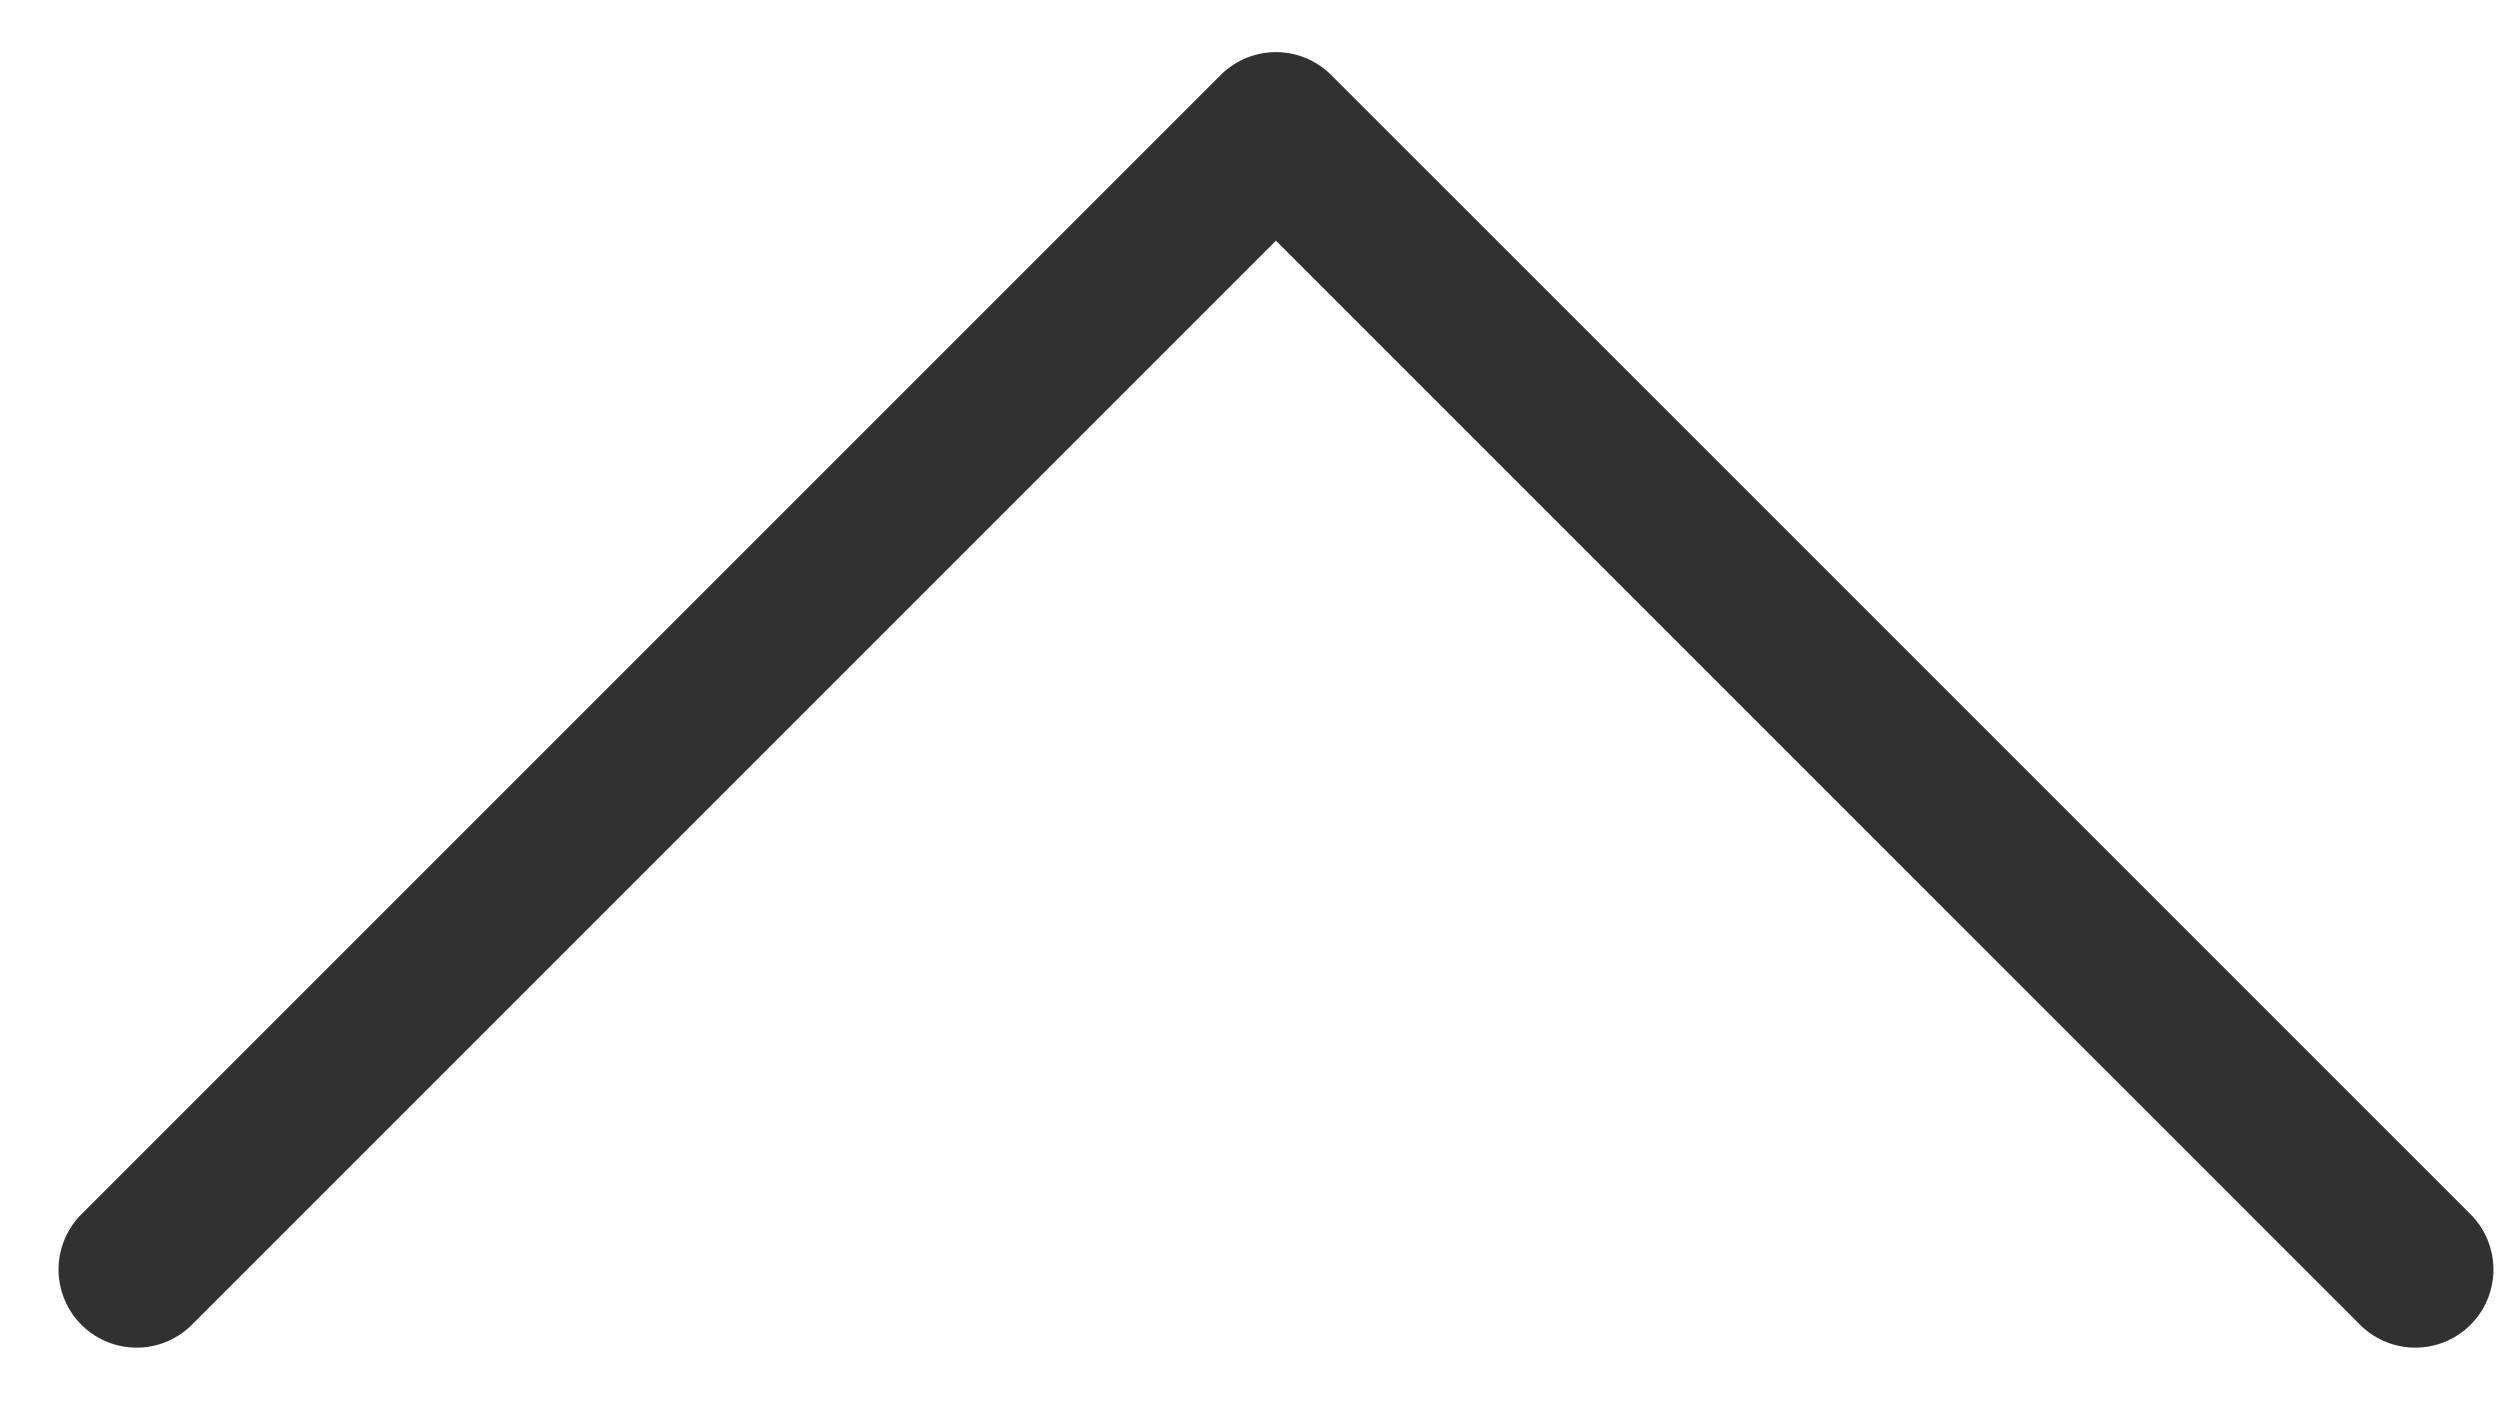
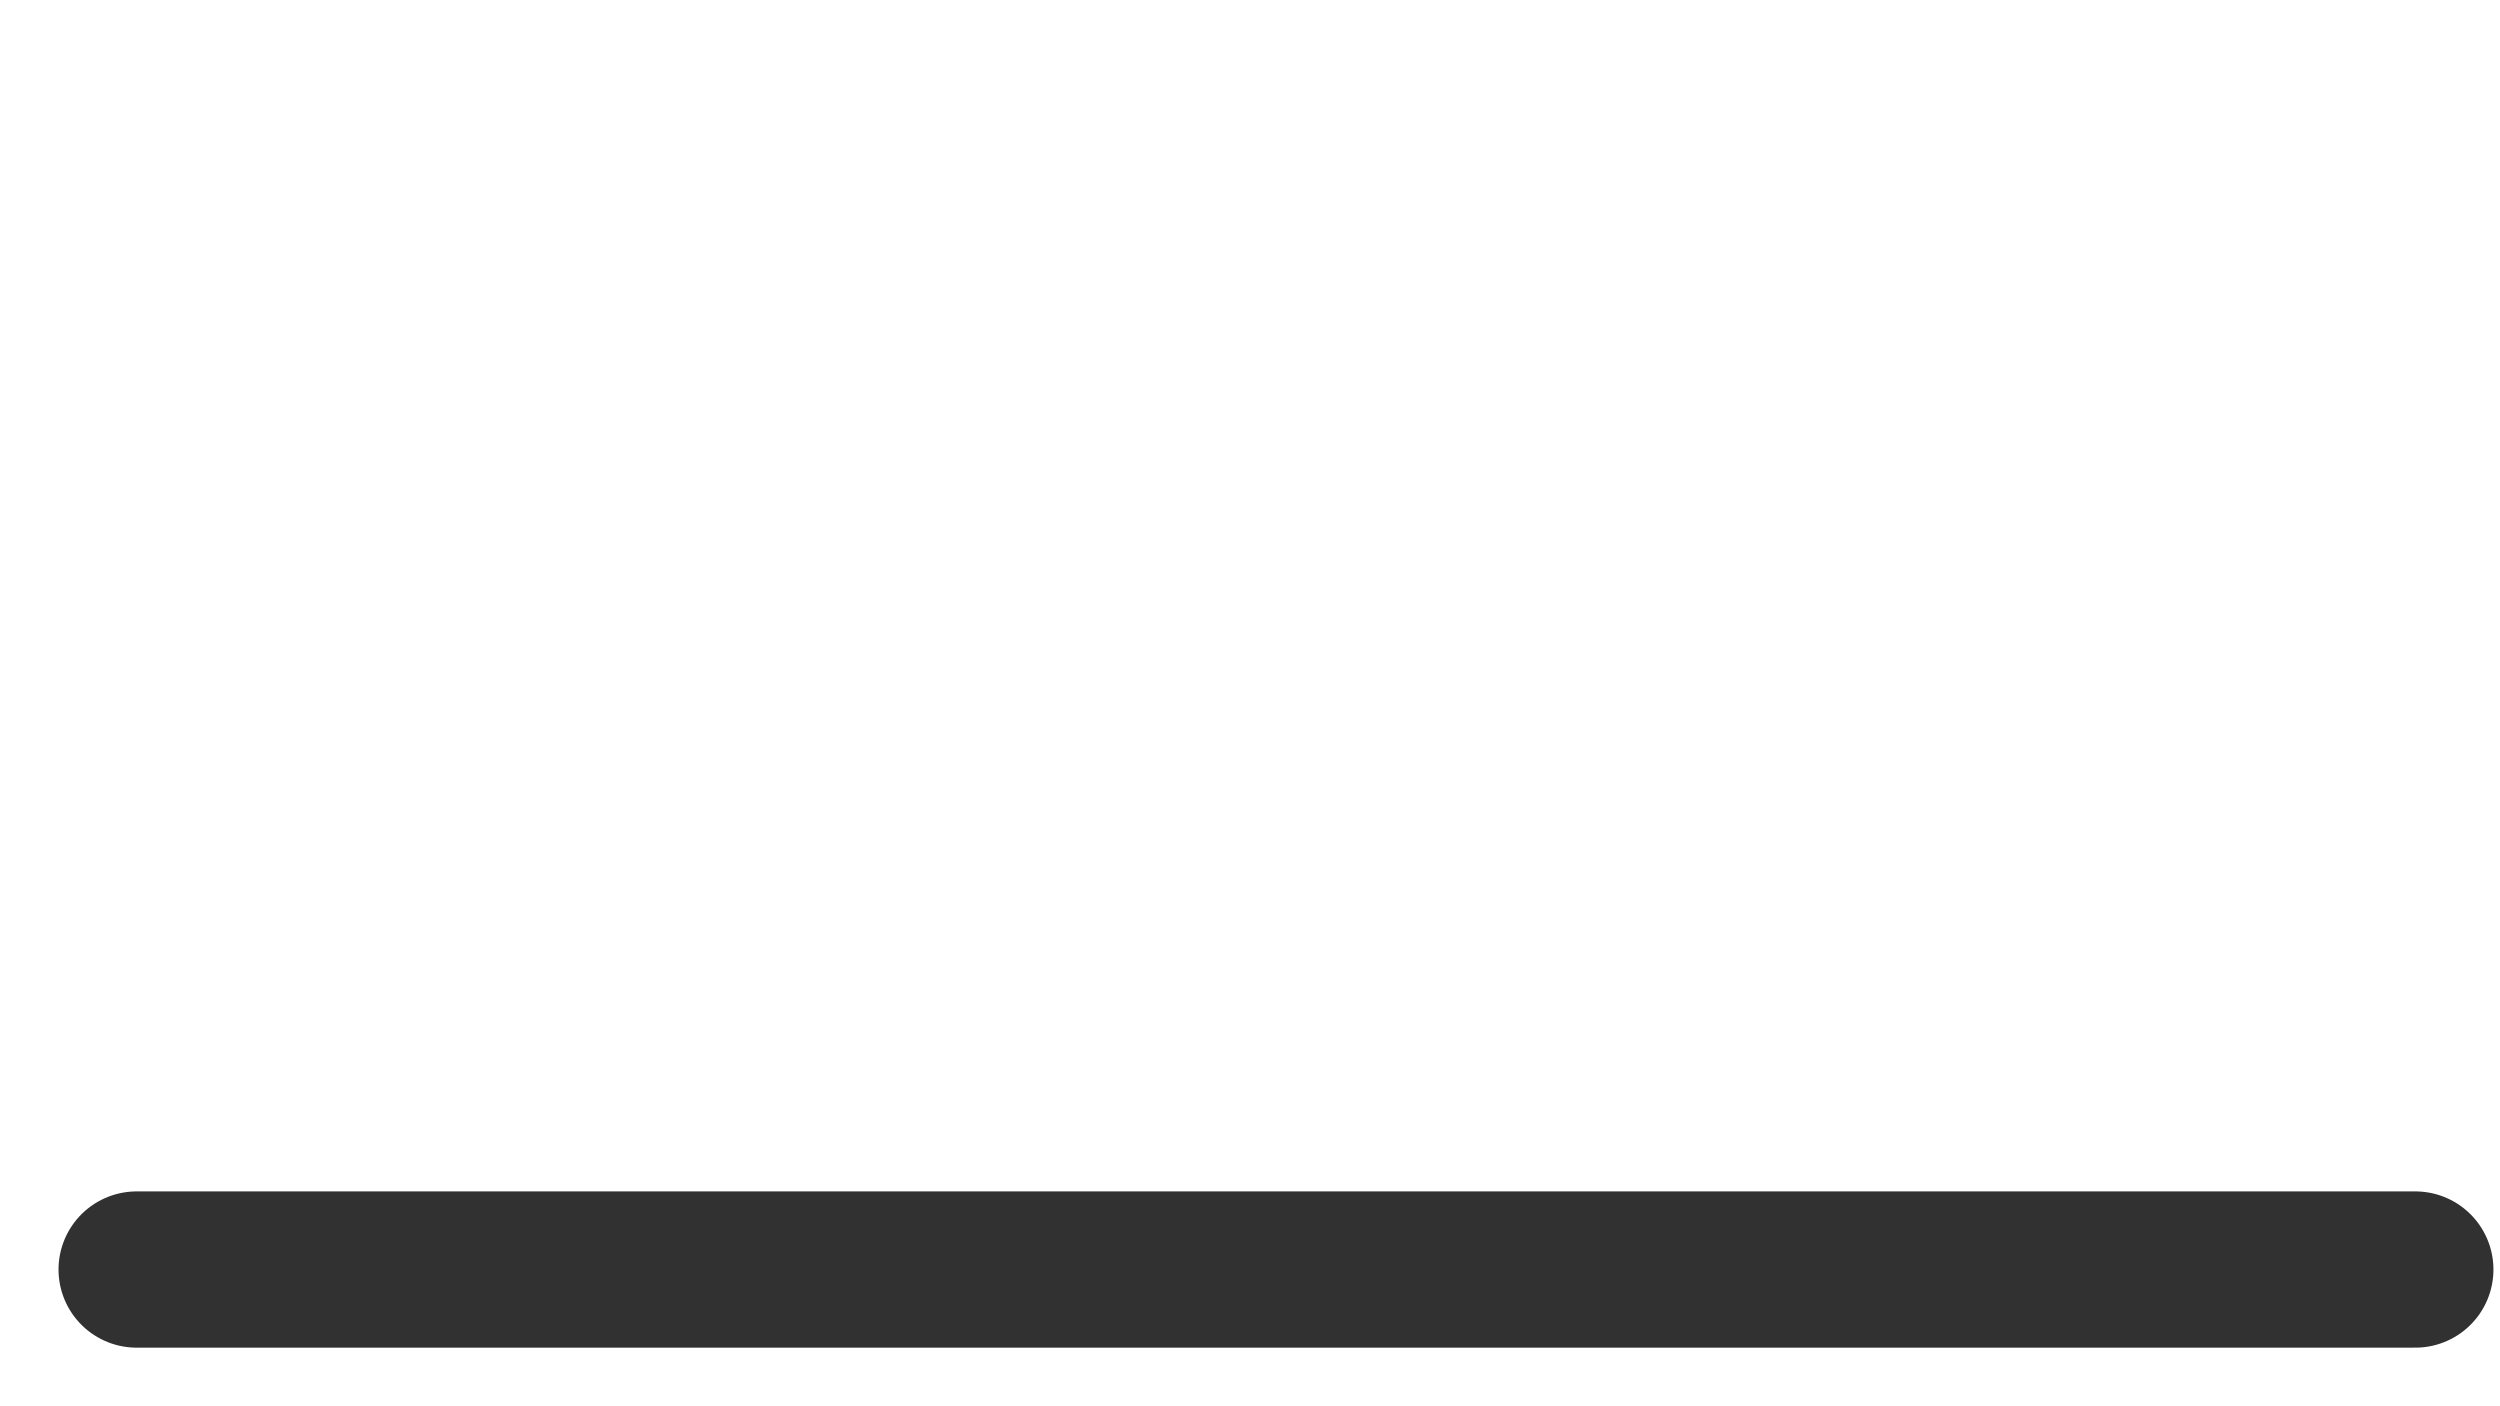
<svg xmlns="http://www.w3.org/2000/svg" width="32" height="18" viewBox="0 0 32 18" fill="none">
-   <path d="M1.749 16.25L16.332 1.667L30.916 16.25" stroke="#313131" stroke-width="2" stroke-linecap="round" stroke-linejoin="round" />
+   <path d="M1.749 16.25L30.916 16.25" stroke="#313131" stroke-width="2" stroke-linecap="round" stroke-linejoin="round" />
</svg>